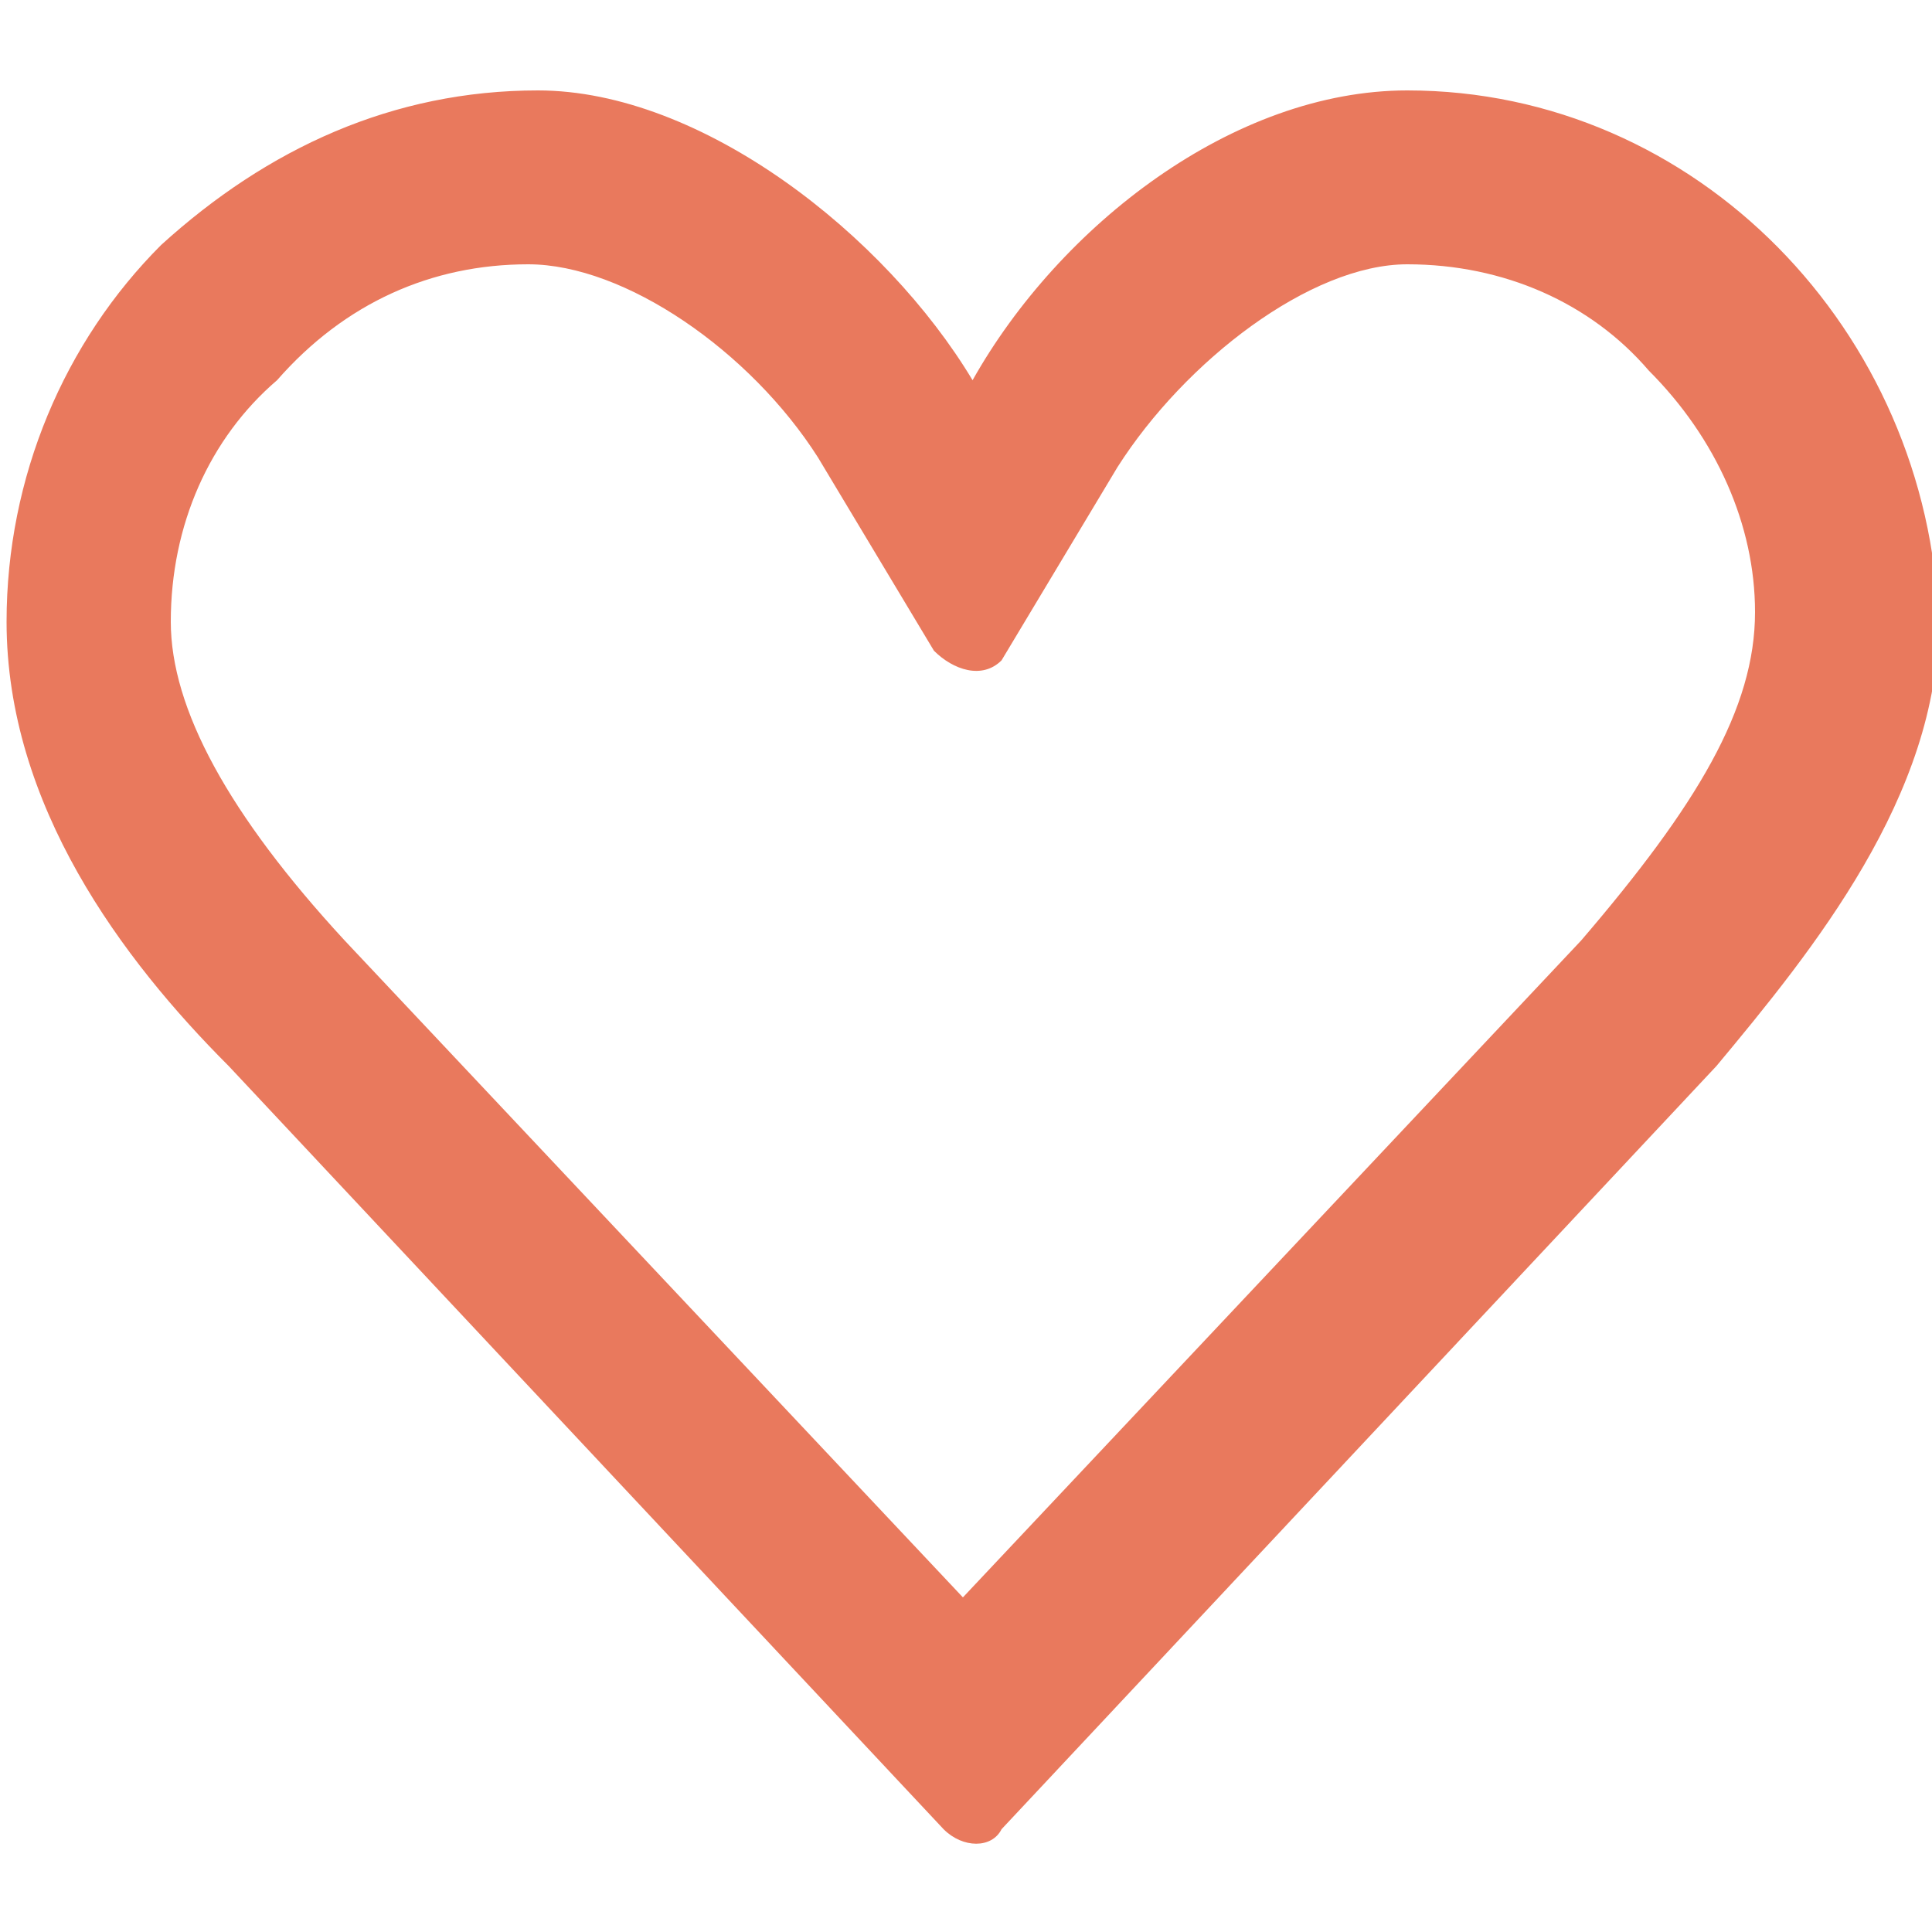
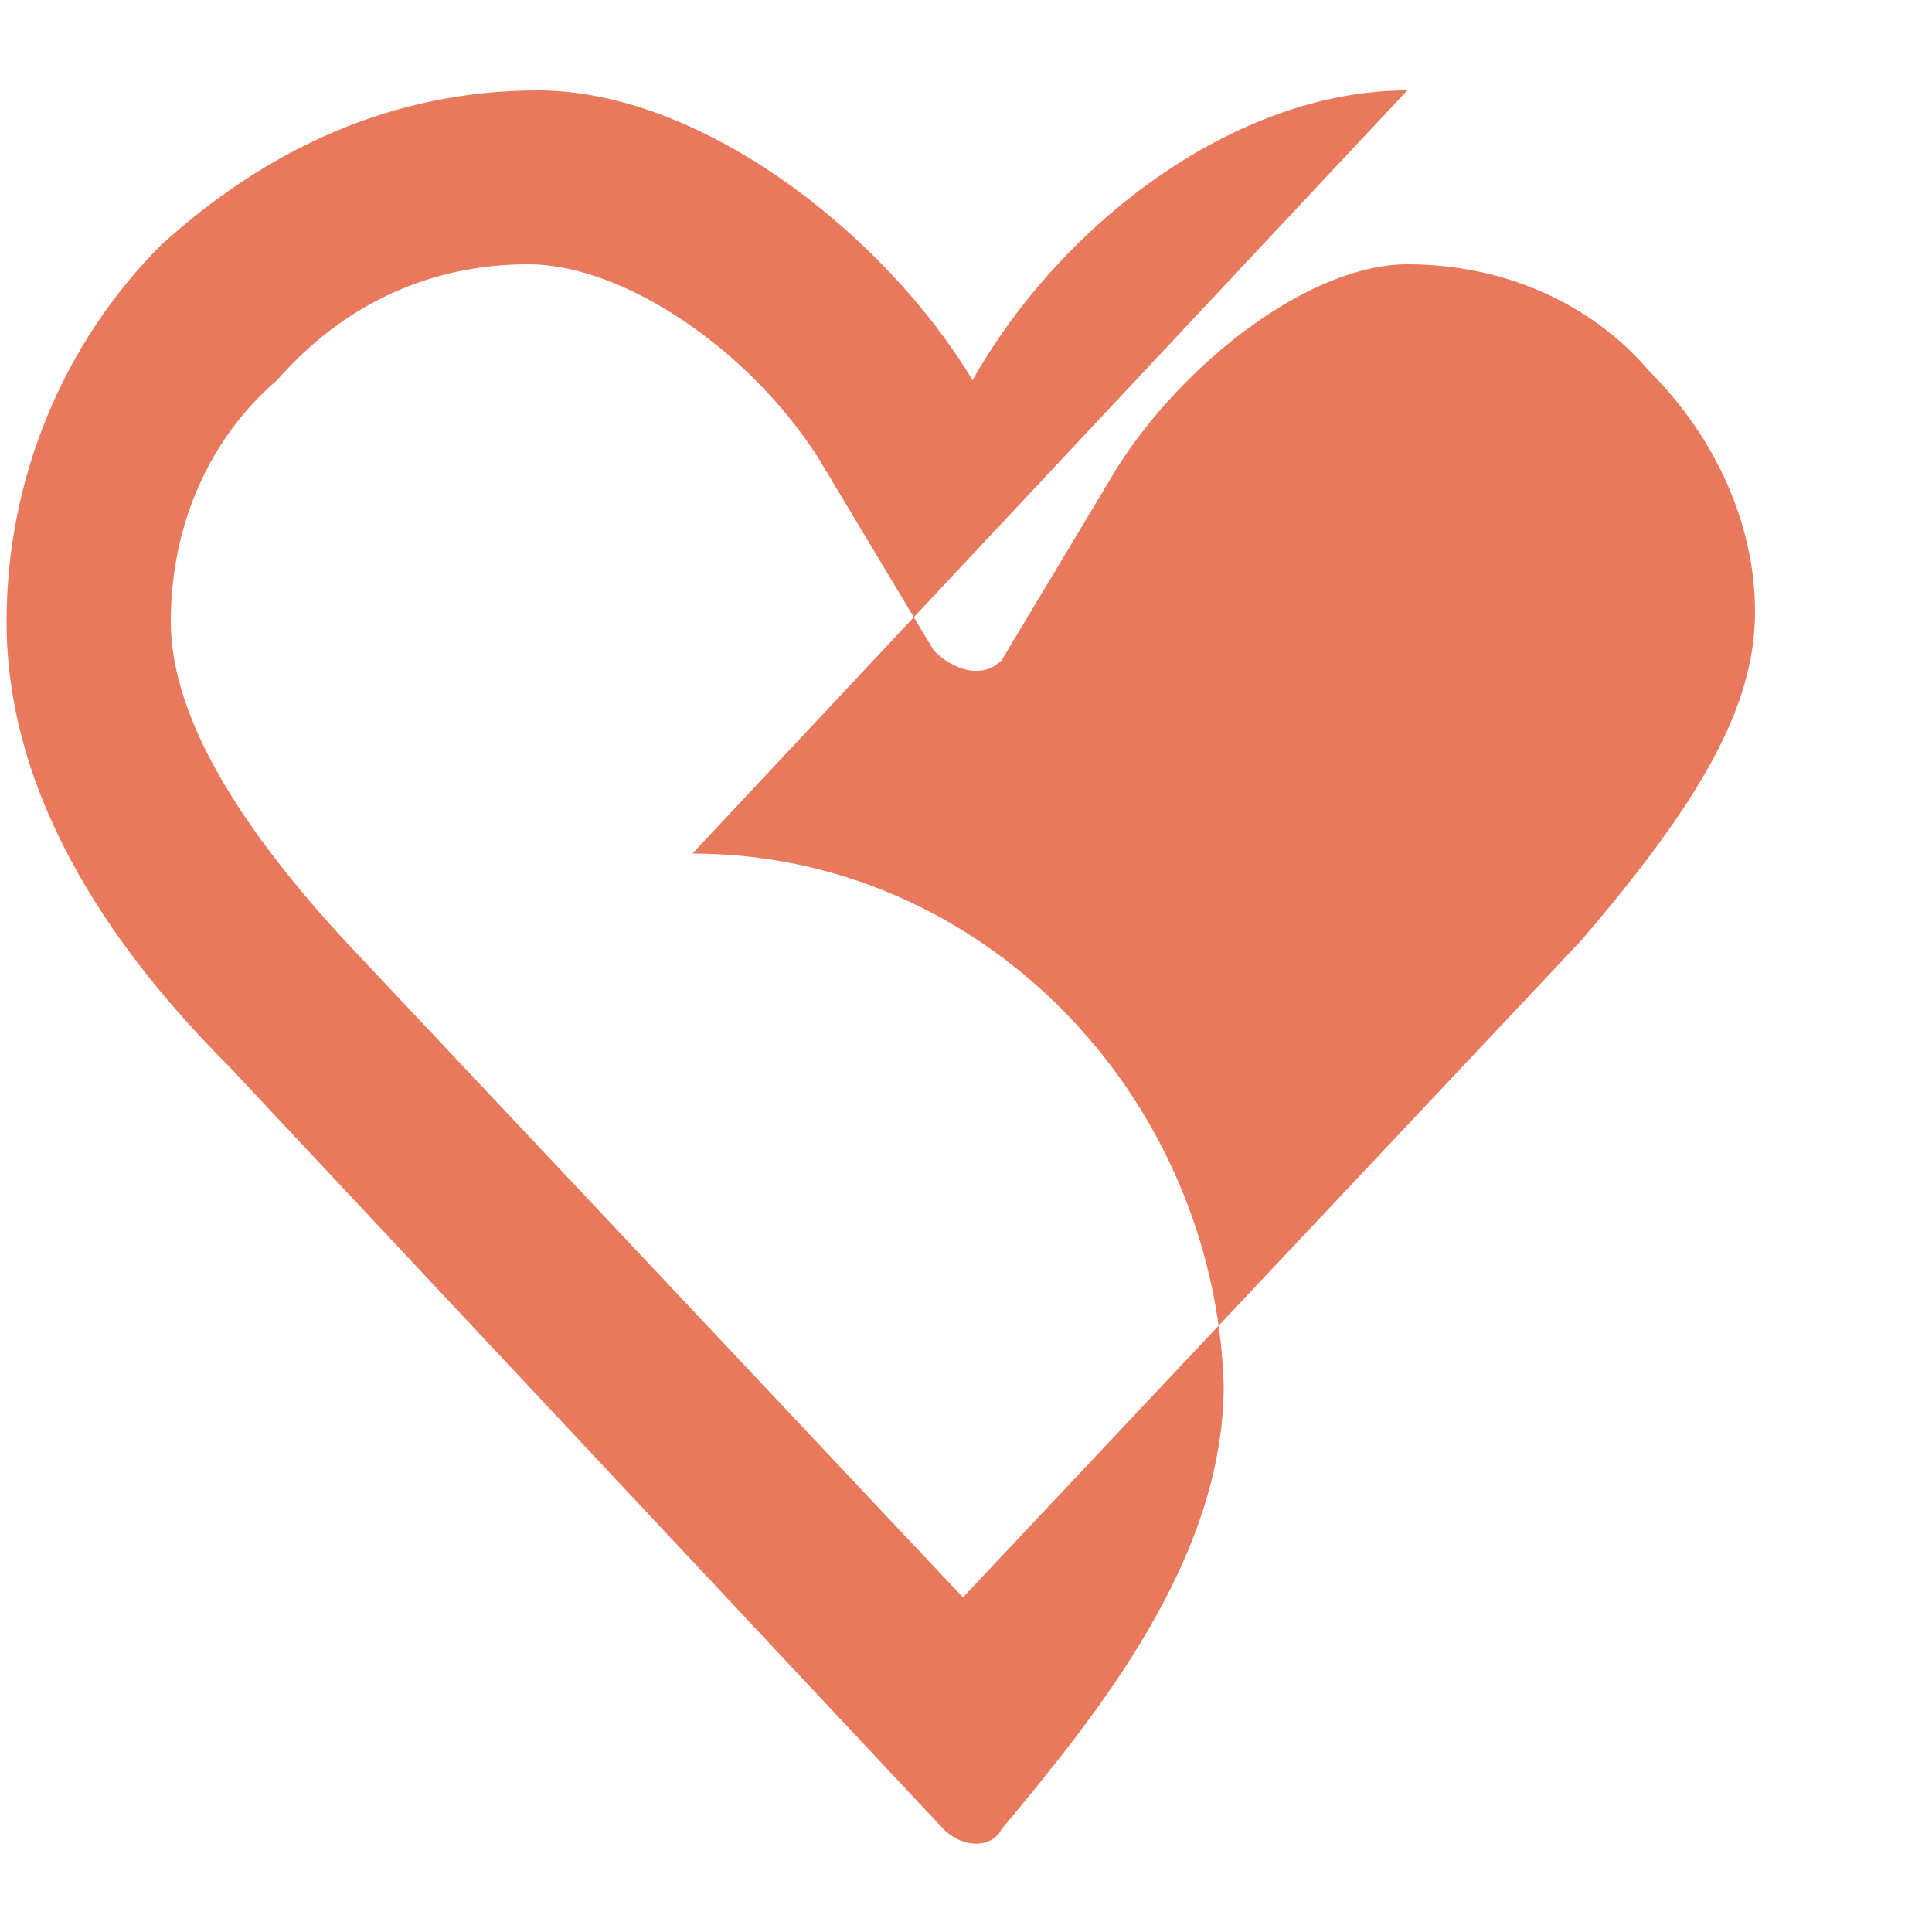
<svg xmlns="http://www.w3.org/2000/svg" xml:space="preserve" style="enable-background:new 0 0 20 20" viewBox="0 0 20 20">
-   <path d="M13.2 0c1 0 1.9.4 2.5 1.1.7.7 1.1 1.6 1.1 2.5 0 1-.6 2-1.8 3.4l-6.4 6.8L2.2 7C1 5.7.4 4.6.4 3.7c0-1 .4-1.9 1.1-2.5C2.2.4 3.1 0 4.1 0s2.3.9 3 2l1.2 2c.2.2.5.3.7.1 0 .1 0 0 0 0l1.2-2c.7-1.1 2-2.1 3-2.1m0-1.8c-1.8 0-3.6 1.4-4.5 3-.9-1.5-2.8-3-4.5-3-1.5 0-2.8.6-3.9 1.6-1 1-1.6 2.4-1.6 3.9 0 1.9 1.2 3.5 2.3 4.6l7.4 7.9c.2.2.5.2.6 0l7.4-7.9c1-1.2 2.3-2.8 2.3-4.6-.1-3-2.5-5.5-5.5-5.5z" style="fill:#e9795d" transform="translate(1.368 2.736)" />
+   <path d="M13.2 0c1 0 1.9.4 2.5 1.1.7.7 1.1 1.6 1.1 2.5 0 1-.6 2-1.8 3.4l-6.4 6.8L2.2 7C1 5.7.4 4.6.4 3.7c0-1 .4-1.9 1.1-2.5C2.2.4 3.1 0 4.1 0s2.3.9 3 2l1.2 2c.2.2.5.3.7.1 0 .1 0 0 0 0l1.2-2c.7-1.1 2-2.1 3-2.1m0-1.8c-1.8 0-3.6 1.4-4.5 3-.9-1.5-2.8-3-4.5-3-1.5 0-2.8.6-3.9 1.6-1 1-1.6 2.4-1.6 3.9 0 1.9 1.2 3.5 2.3 4.6l7.4 7.9c.2.2.5.2.6 0c1-1.2 2.3-2.8 2.3-4.6-.1-3-2.5-5.5-5.5-5.5z" style="fill:#e9795d" transform="translate(1.368 2.736)" />
</svg>